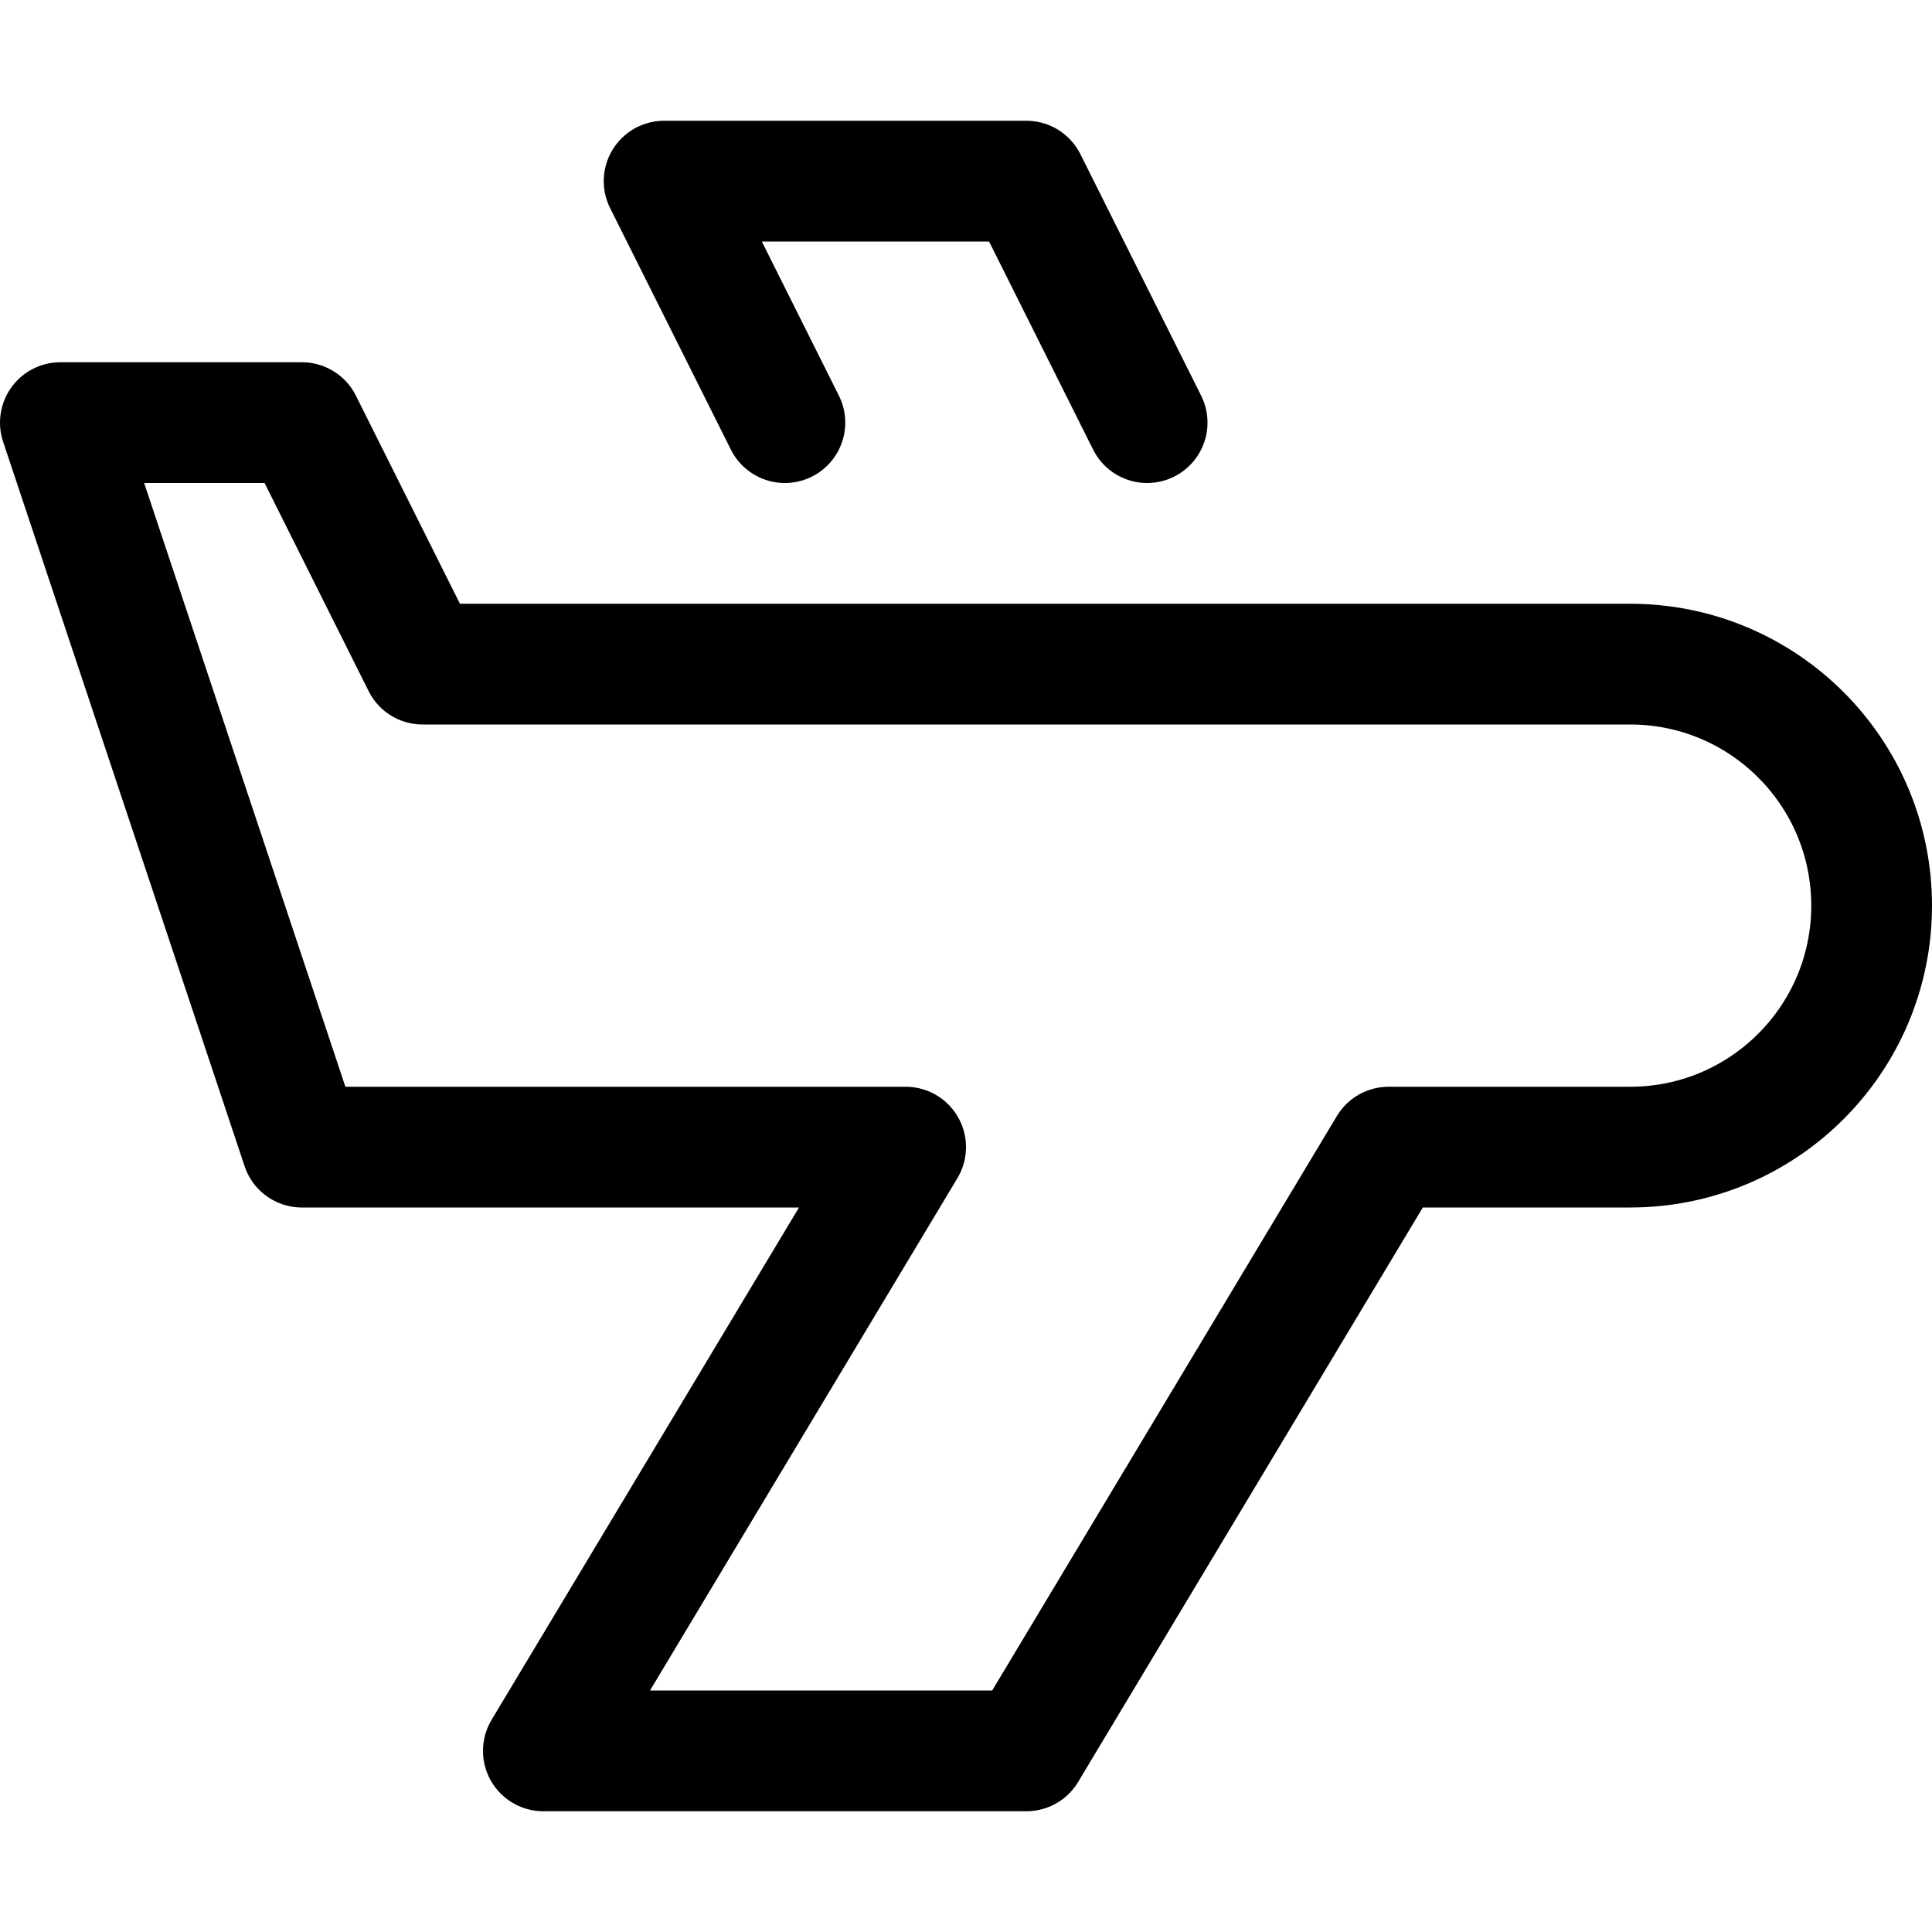
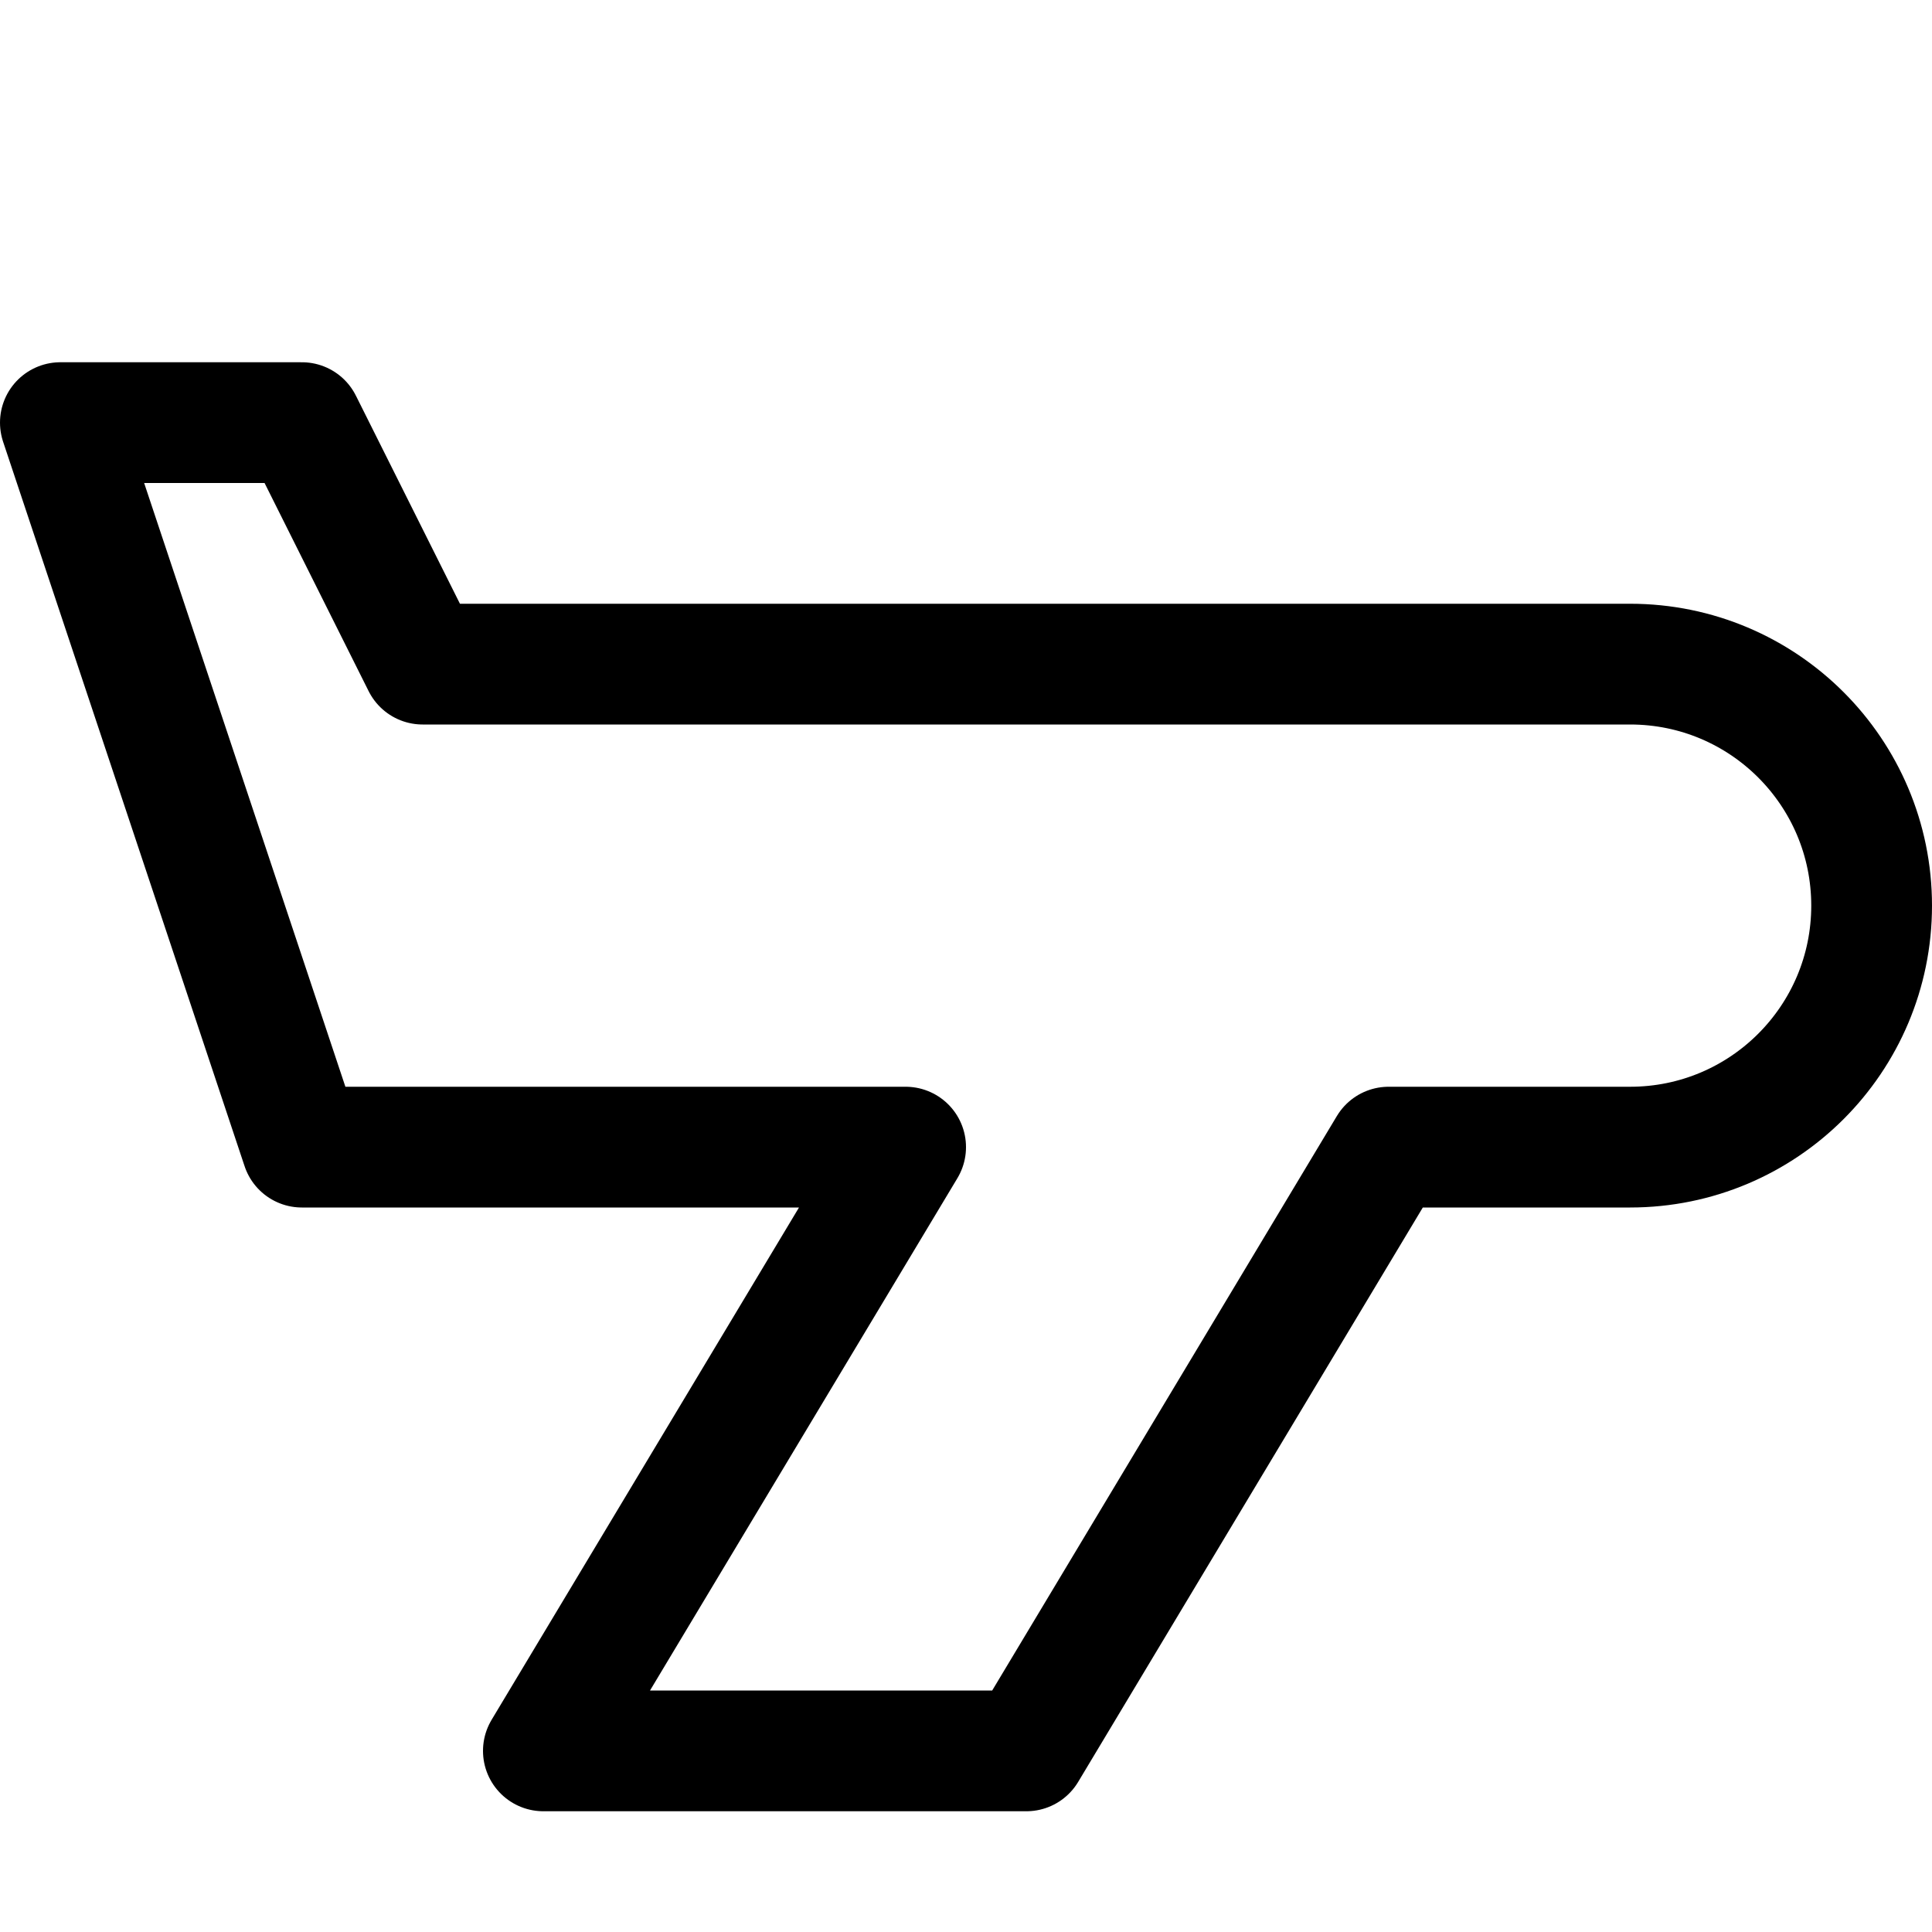
<svg xmlns="http://www.w3.org/2000/svg" width="16" height="16" viewBox="0 0 16 16" fill="none">
  <path d="M13.5 5.5H3.5L2.5 3.5H0.5L2.5 9.5H7.5L4.5 14.5H8.5L11.5 9.5H13.5C14.605 9.5 15.5 8.605 15.5 7.5C15.5 6.395 14.605 5.5 13.5 5.5Z" stroke="black" stroke-miterlimit="10" stroke-linecap="round" stroke-linejoin="round" />
-   <path d="M9.5 3.5L8.5 1.5H5.5L6.5 3.5" stroke="black" stroke-miterlimit="10" stroke-linecap="round" stroke-linejoin="round" />
</svg>